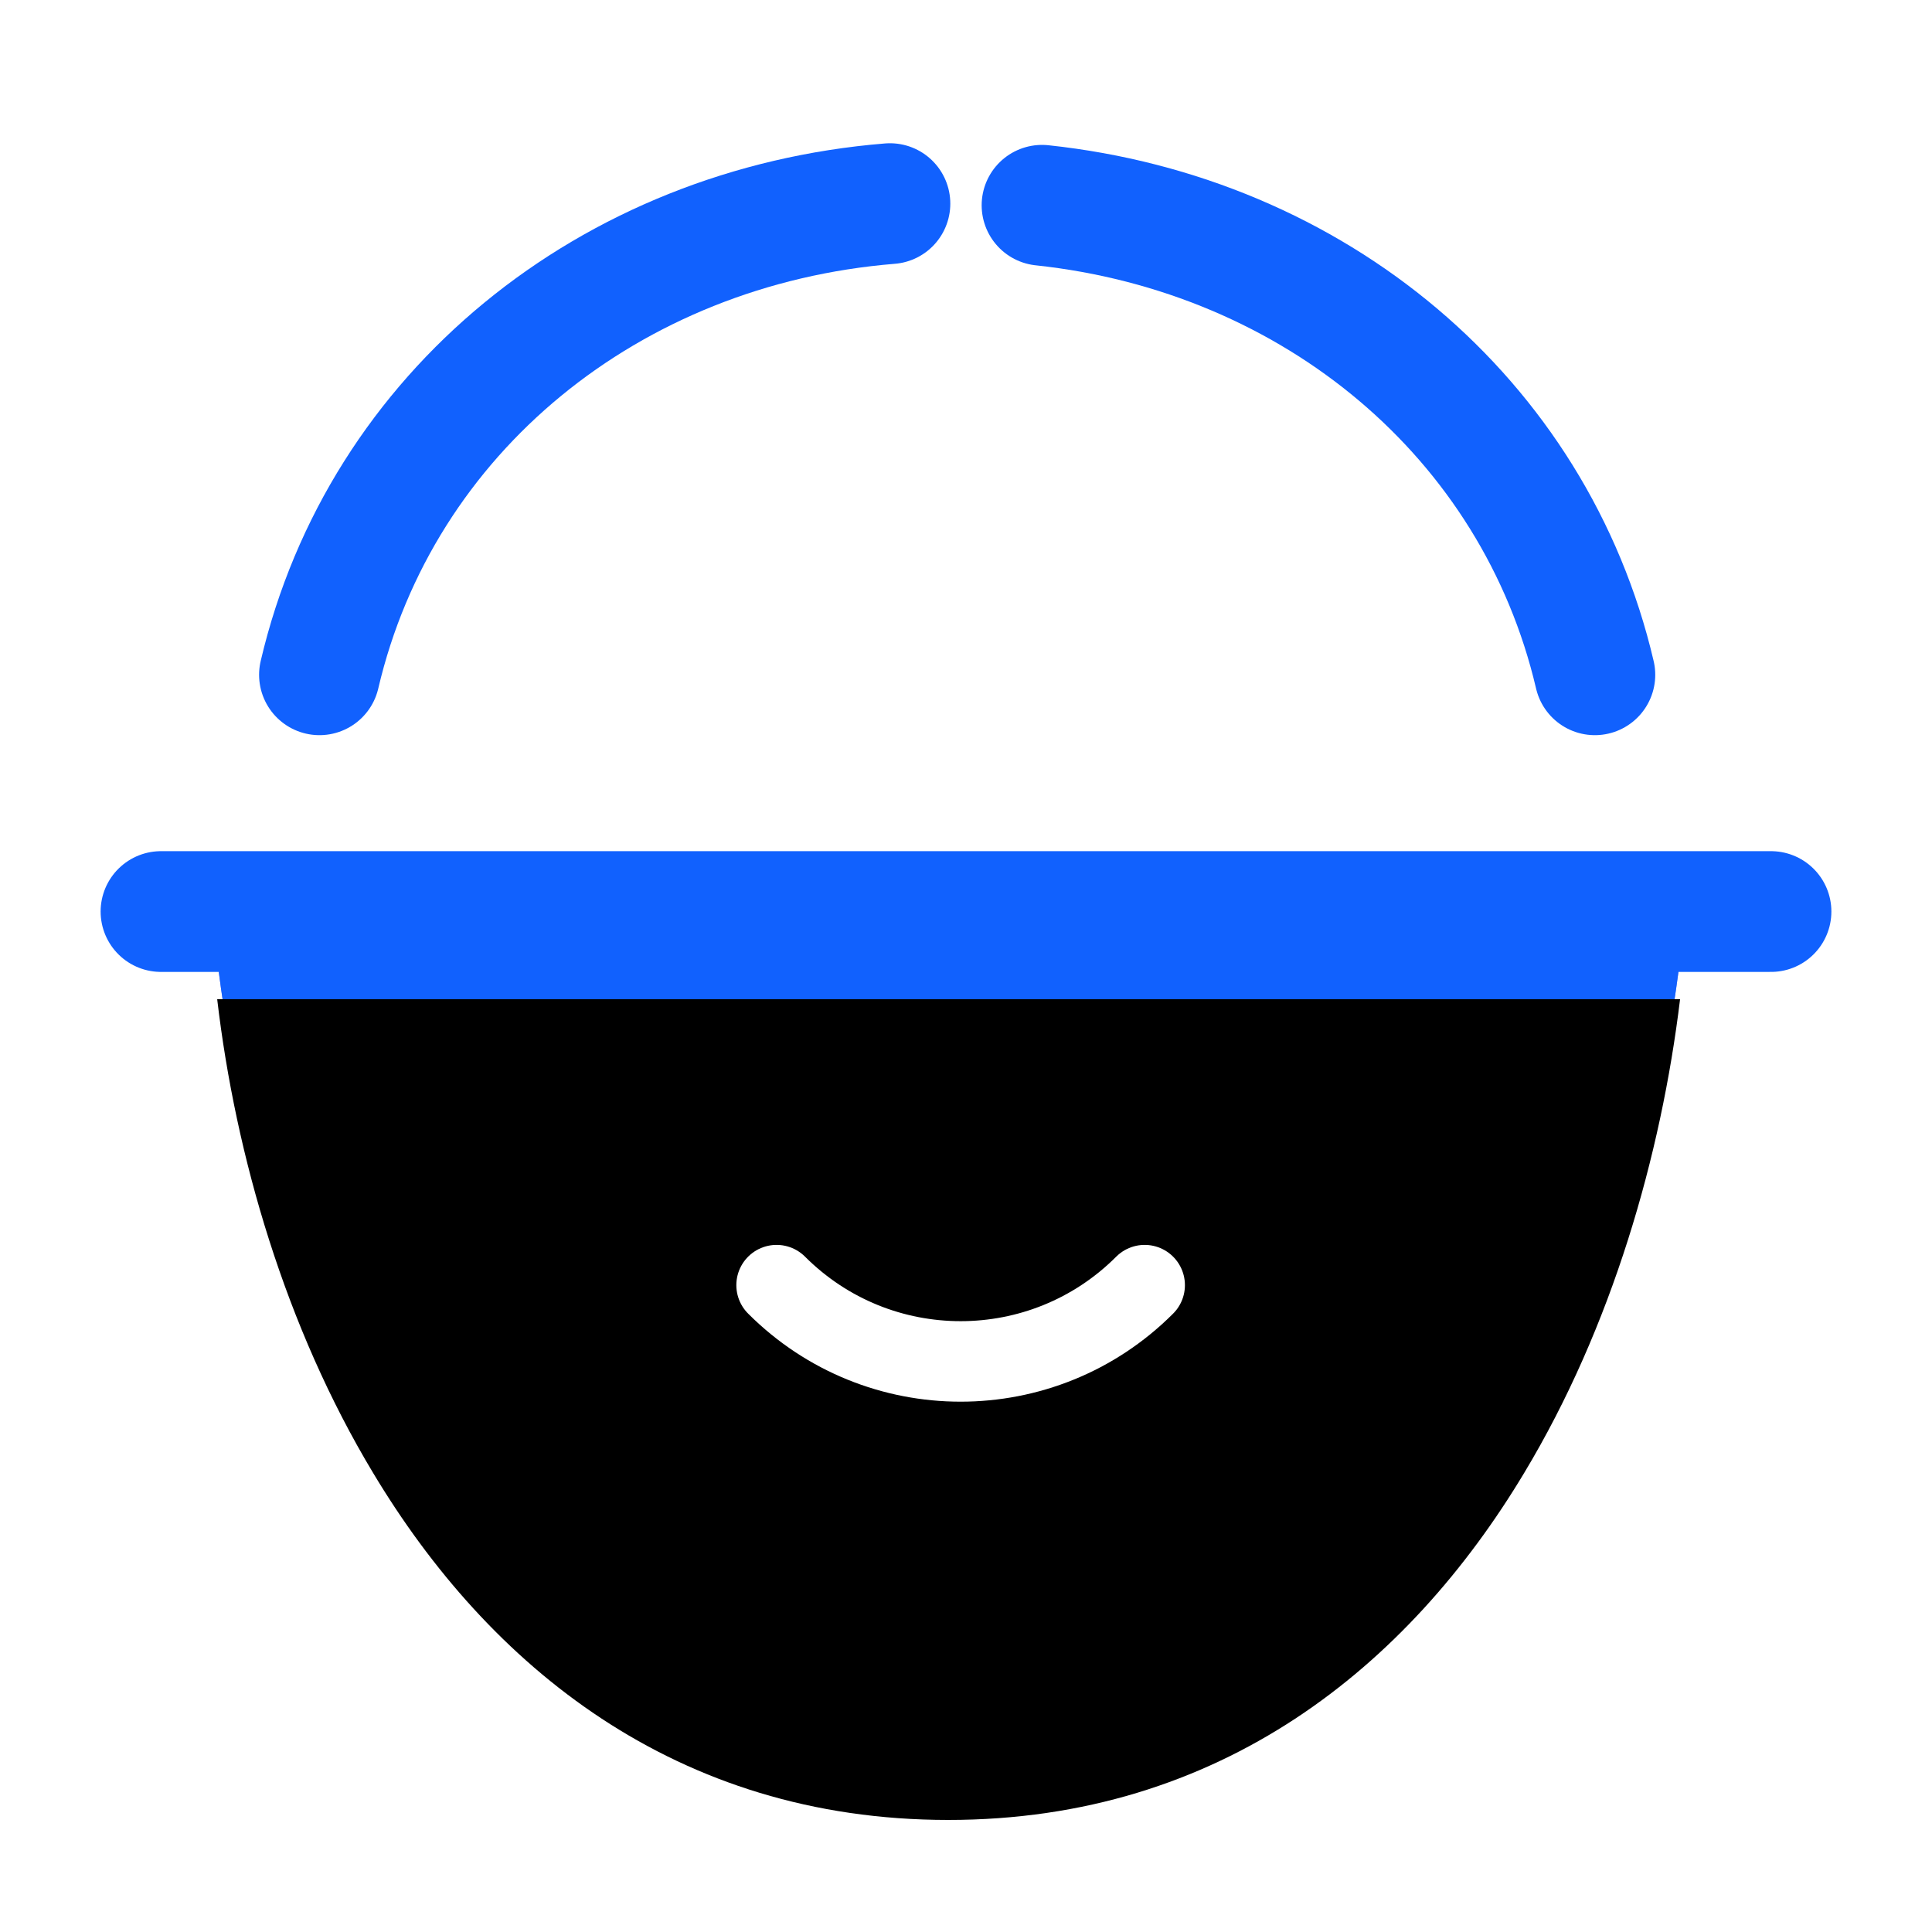
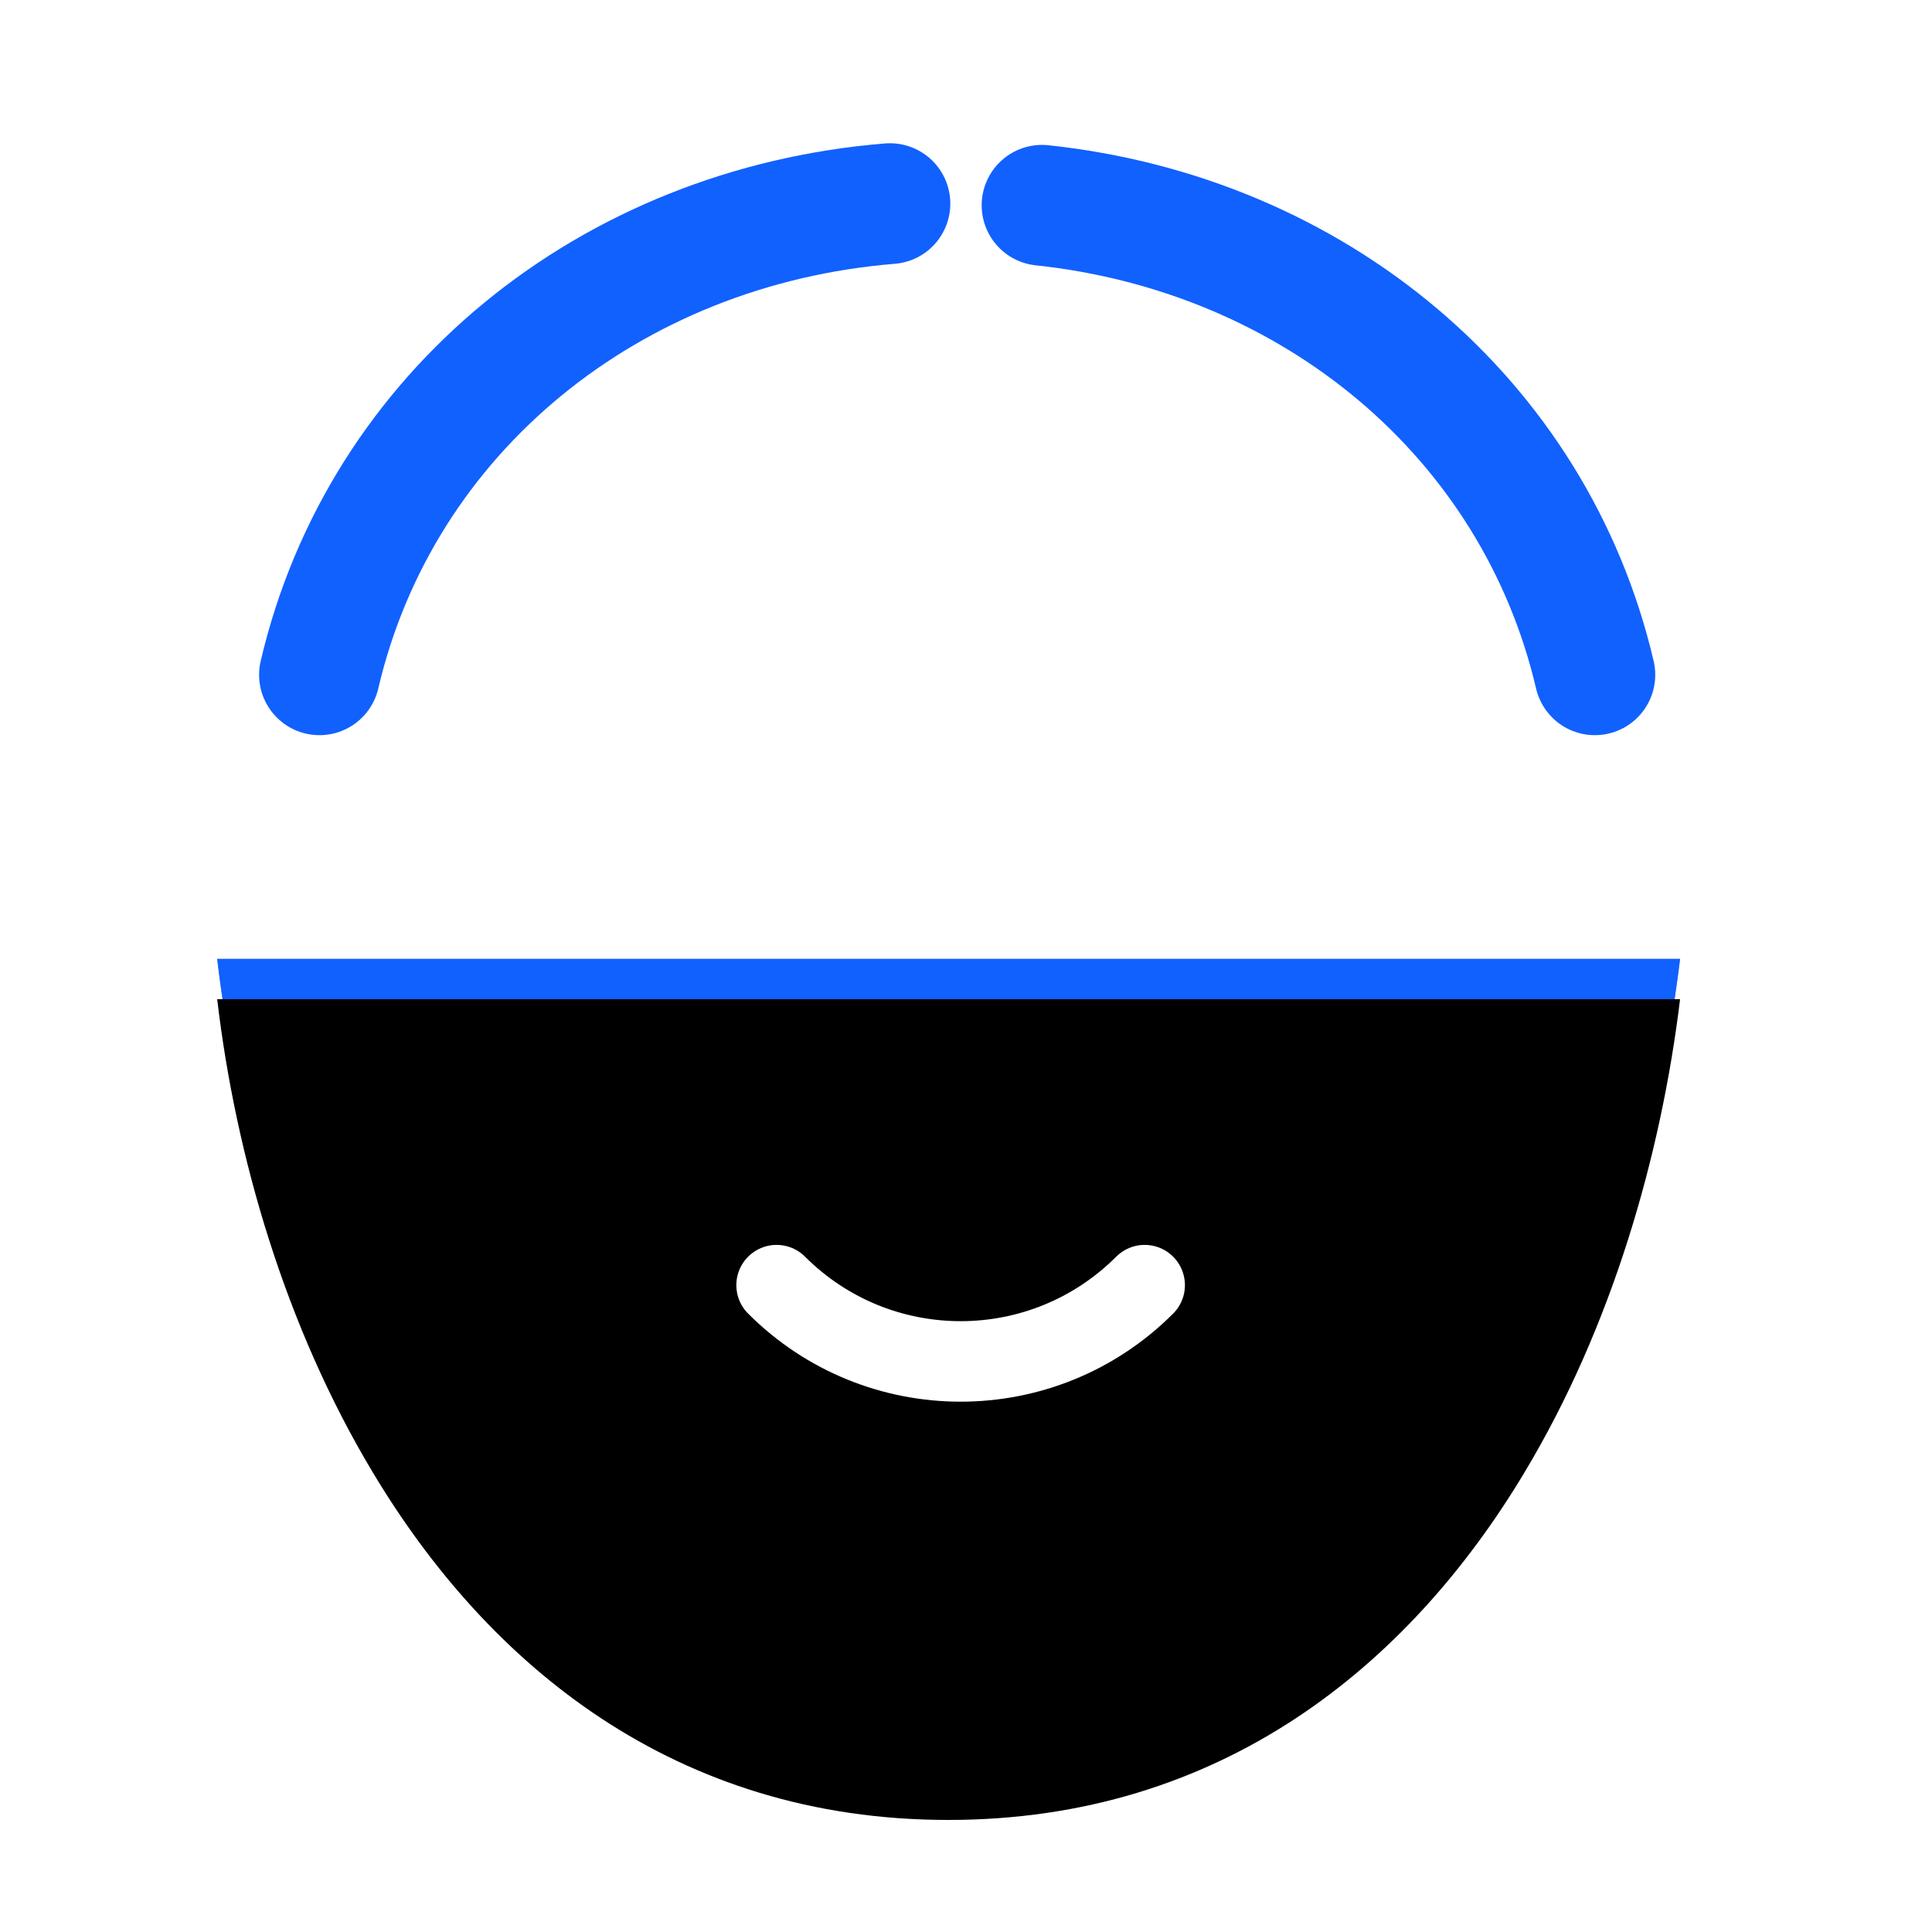
<svg xmlns="http://www.w3.org/2000/svg" xmlns:xlink="http://www.w3.org/1999/xlink" width="48px" height="48px" viewBox="0 0 48 48" version="1.1">
  <title>热门 API-Instant ID@2x</title>
  <defs>
    <linearGradient x1="75.945%" y1="65.74%" x2="20.889%" y2="36.228%" id="linearGradient-1">
      <stop stop-color="#1161FE" offset="0%" />
      <stop stop-color="#1161FE" offset="100%" />
      <stop stop-color="#1161FE" offset="100%" />
    </linearGradient>
    <path d="M1.396,18.765 C1.851,22.647 3.09,26.914 5.271,30.537 C8.141,35.323 12.784,39.157 19.561,39.157 C26.337,39.157 30.996,35.323 33.867,30.537 C36.047,26.914 37.271,22.647 37.741,18.765 L1.396,18.765 Z" id="path-2" />
    <filter x="-5.5%" y="-9.8%" width="111.0%" height="119.6%" filterUnits="objectBoundingBox" id="filter-3">
      <feGaussianBlur stdDeviation="1.5" in="SourceAlpha" result="shadowBlurInner1" />
      <feOffset dx="0" dy="1" in="shadowBlurInner1" result="shadowOffsetInner1" />
      <feComposite in="shadowOffsetInner1" in2="SourceAlpha" operator="arithmetic" k2="-1" k3="1" result="shadowInnerInner1" />
      <feColorMatrix values="0 0 0 0 1   0 0 0 0 1   0 0 0 0 1  0 0 0 0.3 0" type="matrix" in="shadowInnerInner1" />
    </filter>
  </defs>
  <g id="页面-2" stroke="none" stroke-width="1" fill="none" fill-rule="evenodd">
    <g id="产品服务-大模型服务" transform="translate(-152, -980)">
      <g id="编组-24备份-2" transform="translate(0, 644)">
        <g id="编组-13备份-4" transform="translate(120, 312)">
          <g id="热门-API-Instant-ID" transform="translate(32, 24)">
            <rect id="矩形" fill-rule="nonzero" x="0" y="0" width="48" height="48" />
            <g id="编组-28" transform="translate(4, 5.059)">
-               <path d="M1.396,18.765 C1.851,22.647 3.09,26.914 5.271,30.537 C8.141,35.323 12.784,39.157 19.561,39.157 C26.337,39.157 30.996,35.323 33.867,30.537 C36.047,26.914 37.271,22.647 37.741,18.765 L1.396,18.765 Z" id="路径" fill="#6982FF" />
+               <path d="M1.396,18.765 C1.851,22.647 3.09,26.914 5.271,30.537 C8.141,35.323 12.784,39.157 19.561,39.157 C26.337,39.157 30.996,35.323 33.867,30.537 C36.047,26.914 37.271,22.647 37.741,18.765 L1.396,18.765 " id="路径" fill="#6982FF" />
              <g id="路径">
                <use fill="url(#linearGradient-1)" fill-rule="evenodd" xlink:href="#path-2" />
                <use fill="black" fill-opacity="1" filter="url(#filter-3)" xlink:href="#path-2" />
              </g>
              <path d="M18.11,0 C11.152,0.566 5.464,5.182 3.937,11.706" id="路径" stroke="#1161FE" stroke-width="3" stroke-linecap="round" />
              <path d="M21.889,0.041 C28.647,0.761 34.129,5.319 35.624,11.706" id="路径" stroke="#1161FE" stroke-width="3" stroke-linecap="round" />
-               <line x1="0" y1="17.588" x2="40" y2="17.588" id="路径" stroke="#1161FE" stroke-width="3" stroke-linecap="round" stroke-linejoin="round" />
              <path d="M24.439,26.87 C21.914,29.397 17.82,29.397 15.294,26.87" id="路径" stroke="#FFFFFF" stroke-width="2" stroke-linecap="round" />
            </g>
          </g>
        </g>
      </g>
    </g>
  </g>
</svg>